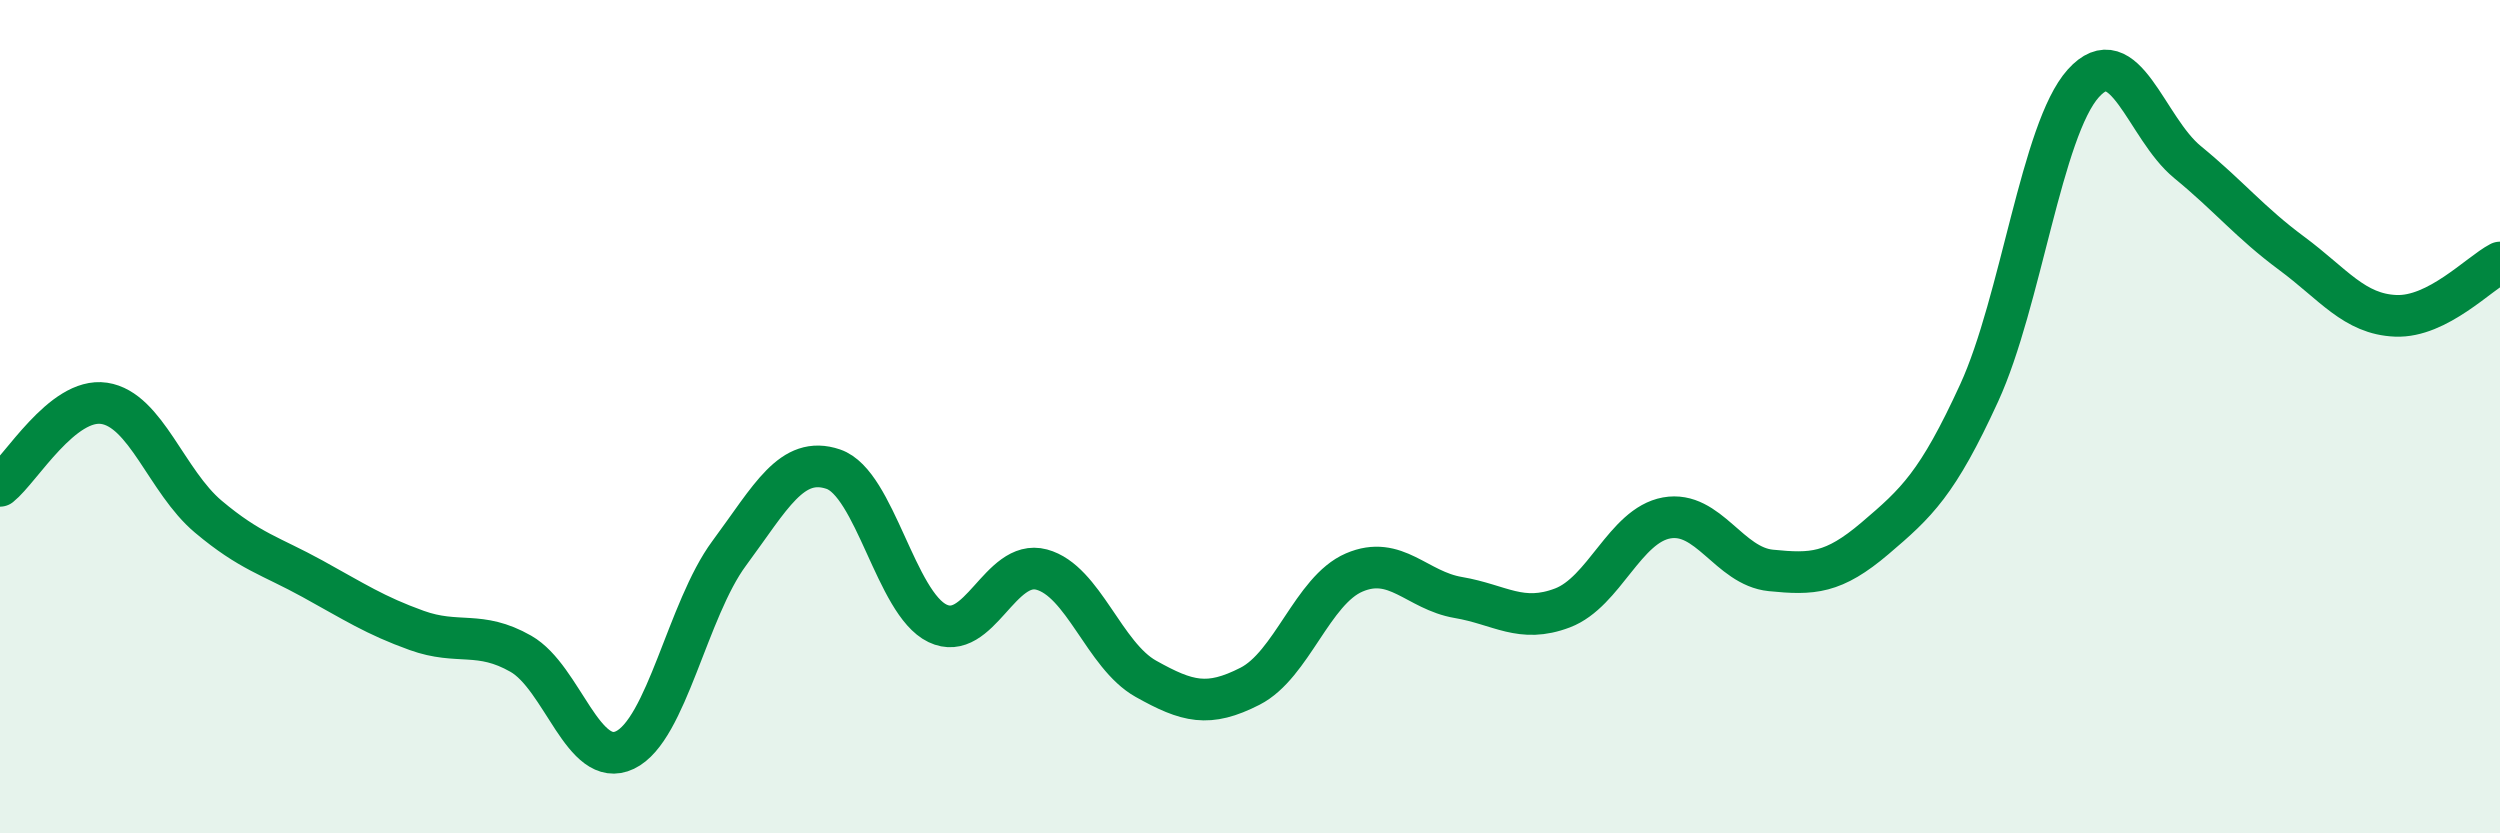
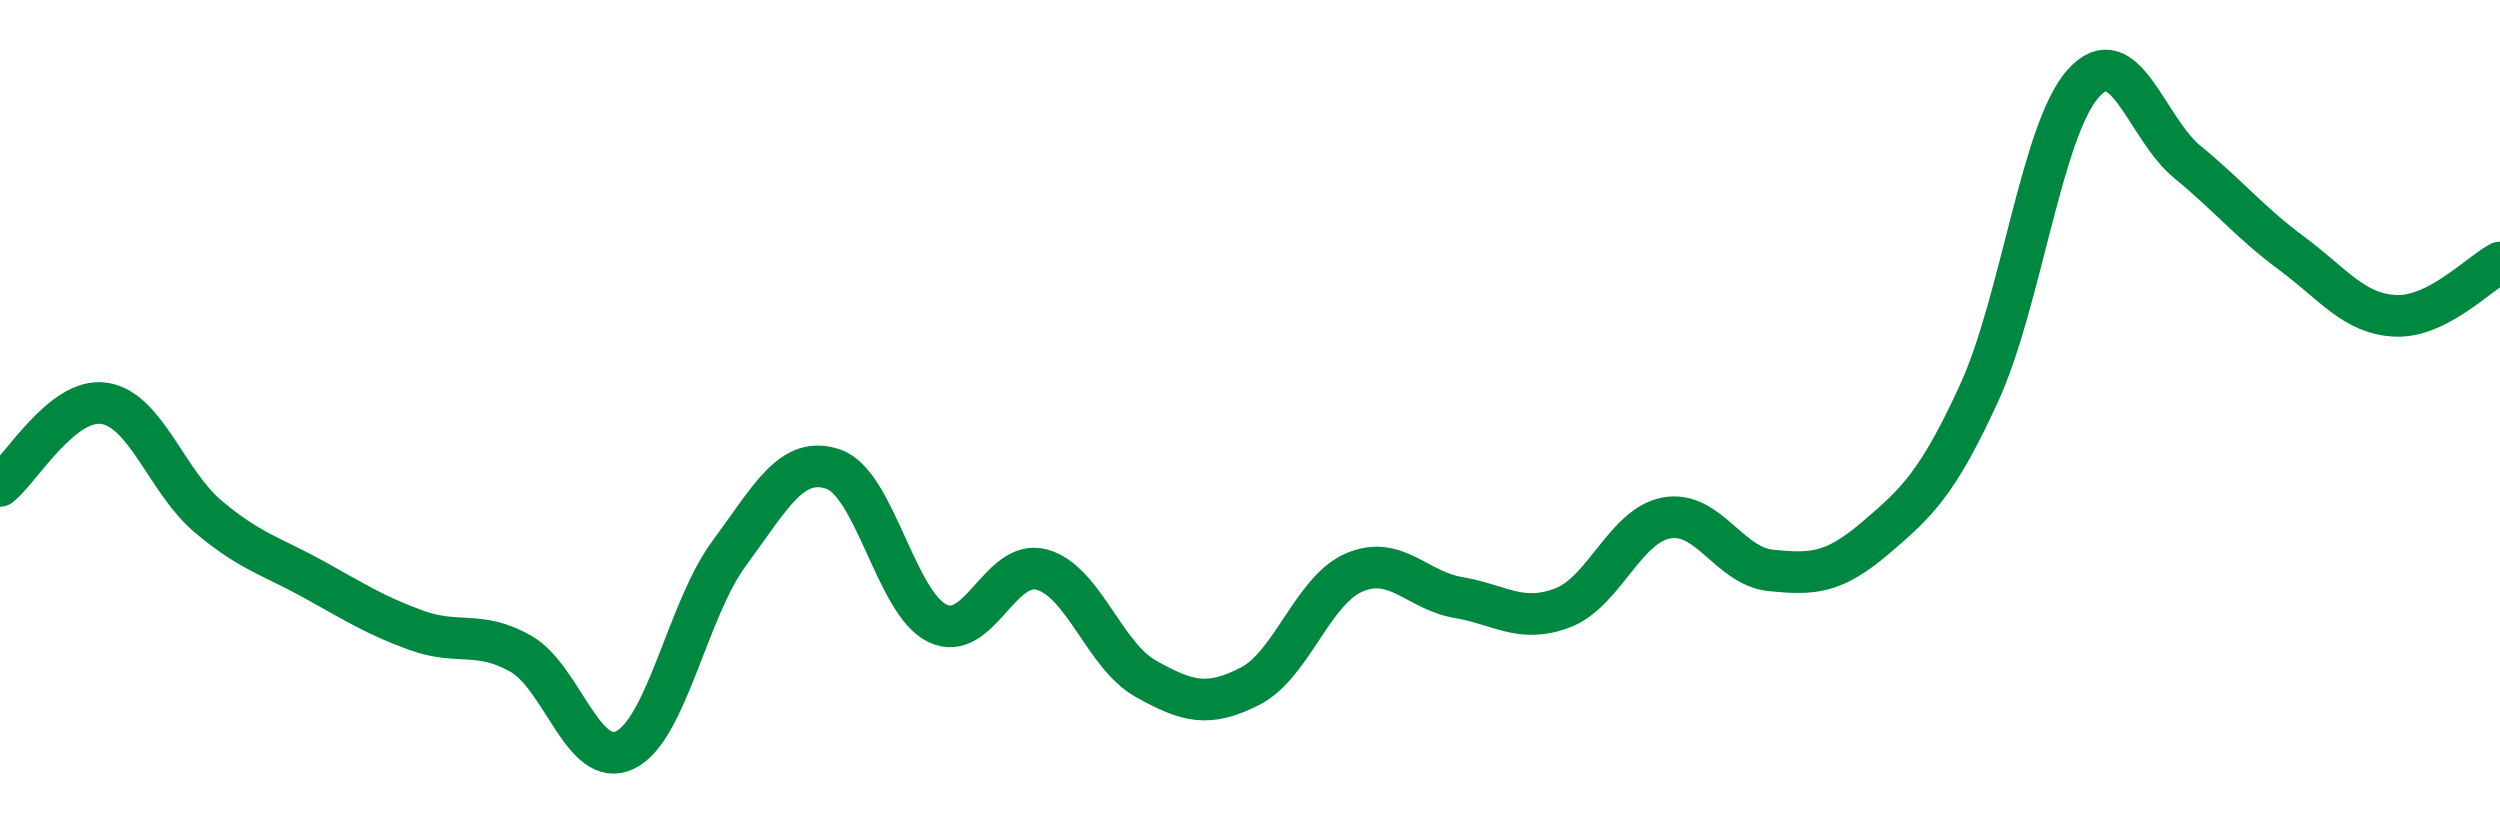
<svg xmlns="http://www.w3.org/2000/svg" width="60" height="20" viewBox="0 0 60 20">
-   <path d="M 0,11.66 C 0.5,11.26 1.5,9.53 2.5,9.68 C 3.5,9.83 4,11.56 5,12.4 C 6,13.24 6.5,13.34 7.5,13.89 C 8.5,14.44 9,14.77 10,15.13 C 11,15.49 11.5,15.12 12.5,15.69 C 13.5,16.26 14,18.48 15,18 C 16,17.52 16.5,14.63 17.5,13.28 C 18.5,11.93 19,10.92 20,11.26 C 21,11.6 21.5,14.48 22.5,14.96 C 23.5,15.44 24,13.4 25,13.67 C 26,13.94 26.5,15.73 27.5,16.29 C 28.5,16.85 29,16.98 30,16.47 C 31,15.96 31.5,14.17 32.5,13.74 C 33.5,13.31 34,14.17 35,14.34 C 36,14.51 36.5,14.97 37.5,14.59 C 38.5,14.21 39,12.61 40,12.43 C 41,12.25 41.5,13.59 42.5,13.69 C 43.5,13.79 44,13.77 45,12.92 C 46,12.07 46.5,11.61 47.5,9.43 C 48.5,7.25 49,3.11 50,2 C 51,0.89 51.5,3.07 52.5,3.89 C 53.5,4.71 54,5.34 55,6.08 C 56,6.82 56.5,7.54 57.5,7.58 C 58.5,7.62 59.5,6.56 60,6.3L60 20L0 20Z" fill="#008740" opacity="0.1" stroke-linecap="round" stroke-linejoin="round" />
  <path d="M 0,11.66 C 0.5,11.26 1.5,9.53 2.5,9.68 C 3.5,9.83 4,11.56 5,12.4 C 6,13.24 6.5,13.34 7.5,13.89 C 8.5,14.44 9,14.77 10,15.13 C 11,15.49 11.5,15.12 12.5,15.69 C 13.5,16.26 14,18.48 15,18 C 16,17.52 16.5,14.63 17.5,13.28 C 18.5,11.93 19,10.92 20,11.26 C 21,11.6 21.5,14.48 22.5,14.96 C 23.5,15.44 24,13.4 25,13.67 C 26,13.94 26.5,15.73 27.5,16.29 C 28.5,16.85 29,16.98 30,16.47 C 31,15.96 31.5,14.17 32.5,13.74 C 33.5,13.31 34,14.17 35,14.34 C 36,14.51 36.5,14.97 37.5,14.59 C 38.5,14.21 39,12.61 40,12.43 C 41,12.25 41.5,13.59 42.5,13.69 C 43.5,13.79 44,13.77 45,12.92 C 46,12.07 46.5,11.61 47.5,9.43 C 48.5,7.25 49,3.11 50,2 C 51,0.89 51.5,3.07 52.5,3.89 C 53.5,4.71 54,5.34 55,6.08 C 56,6.82 56.5,7.54 57.5,7.58 C 58.5,7.62 59.5,6.56 60,6.3" stroke="#008740" stroke-width="1" fill="none" stroke-linecap="round" stroke-linejoin="round" />
</svg>